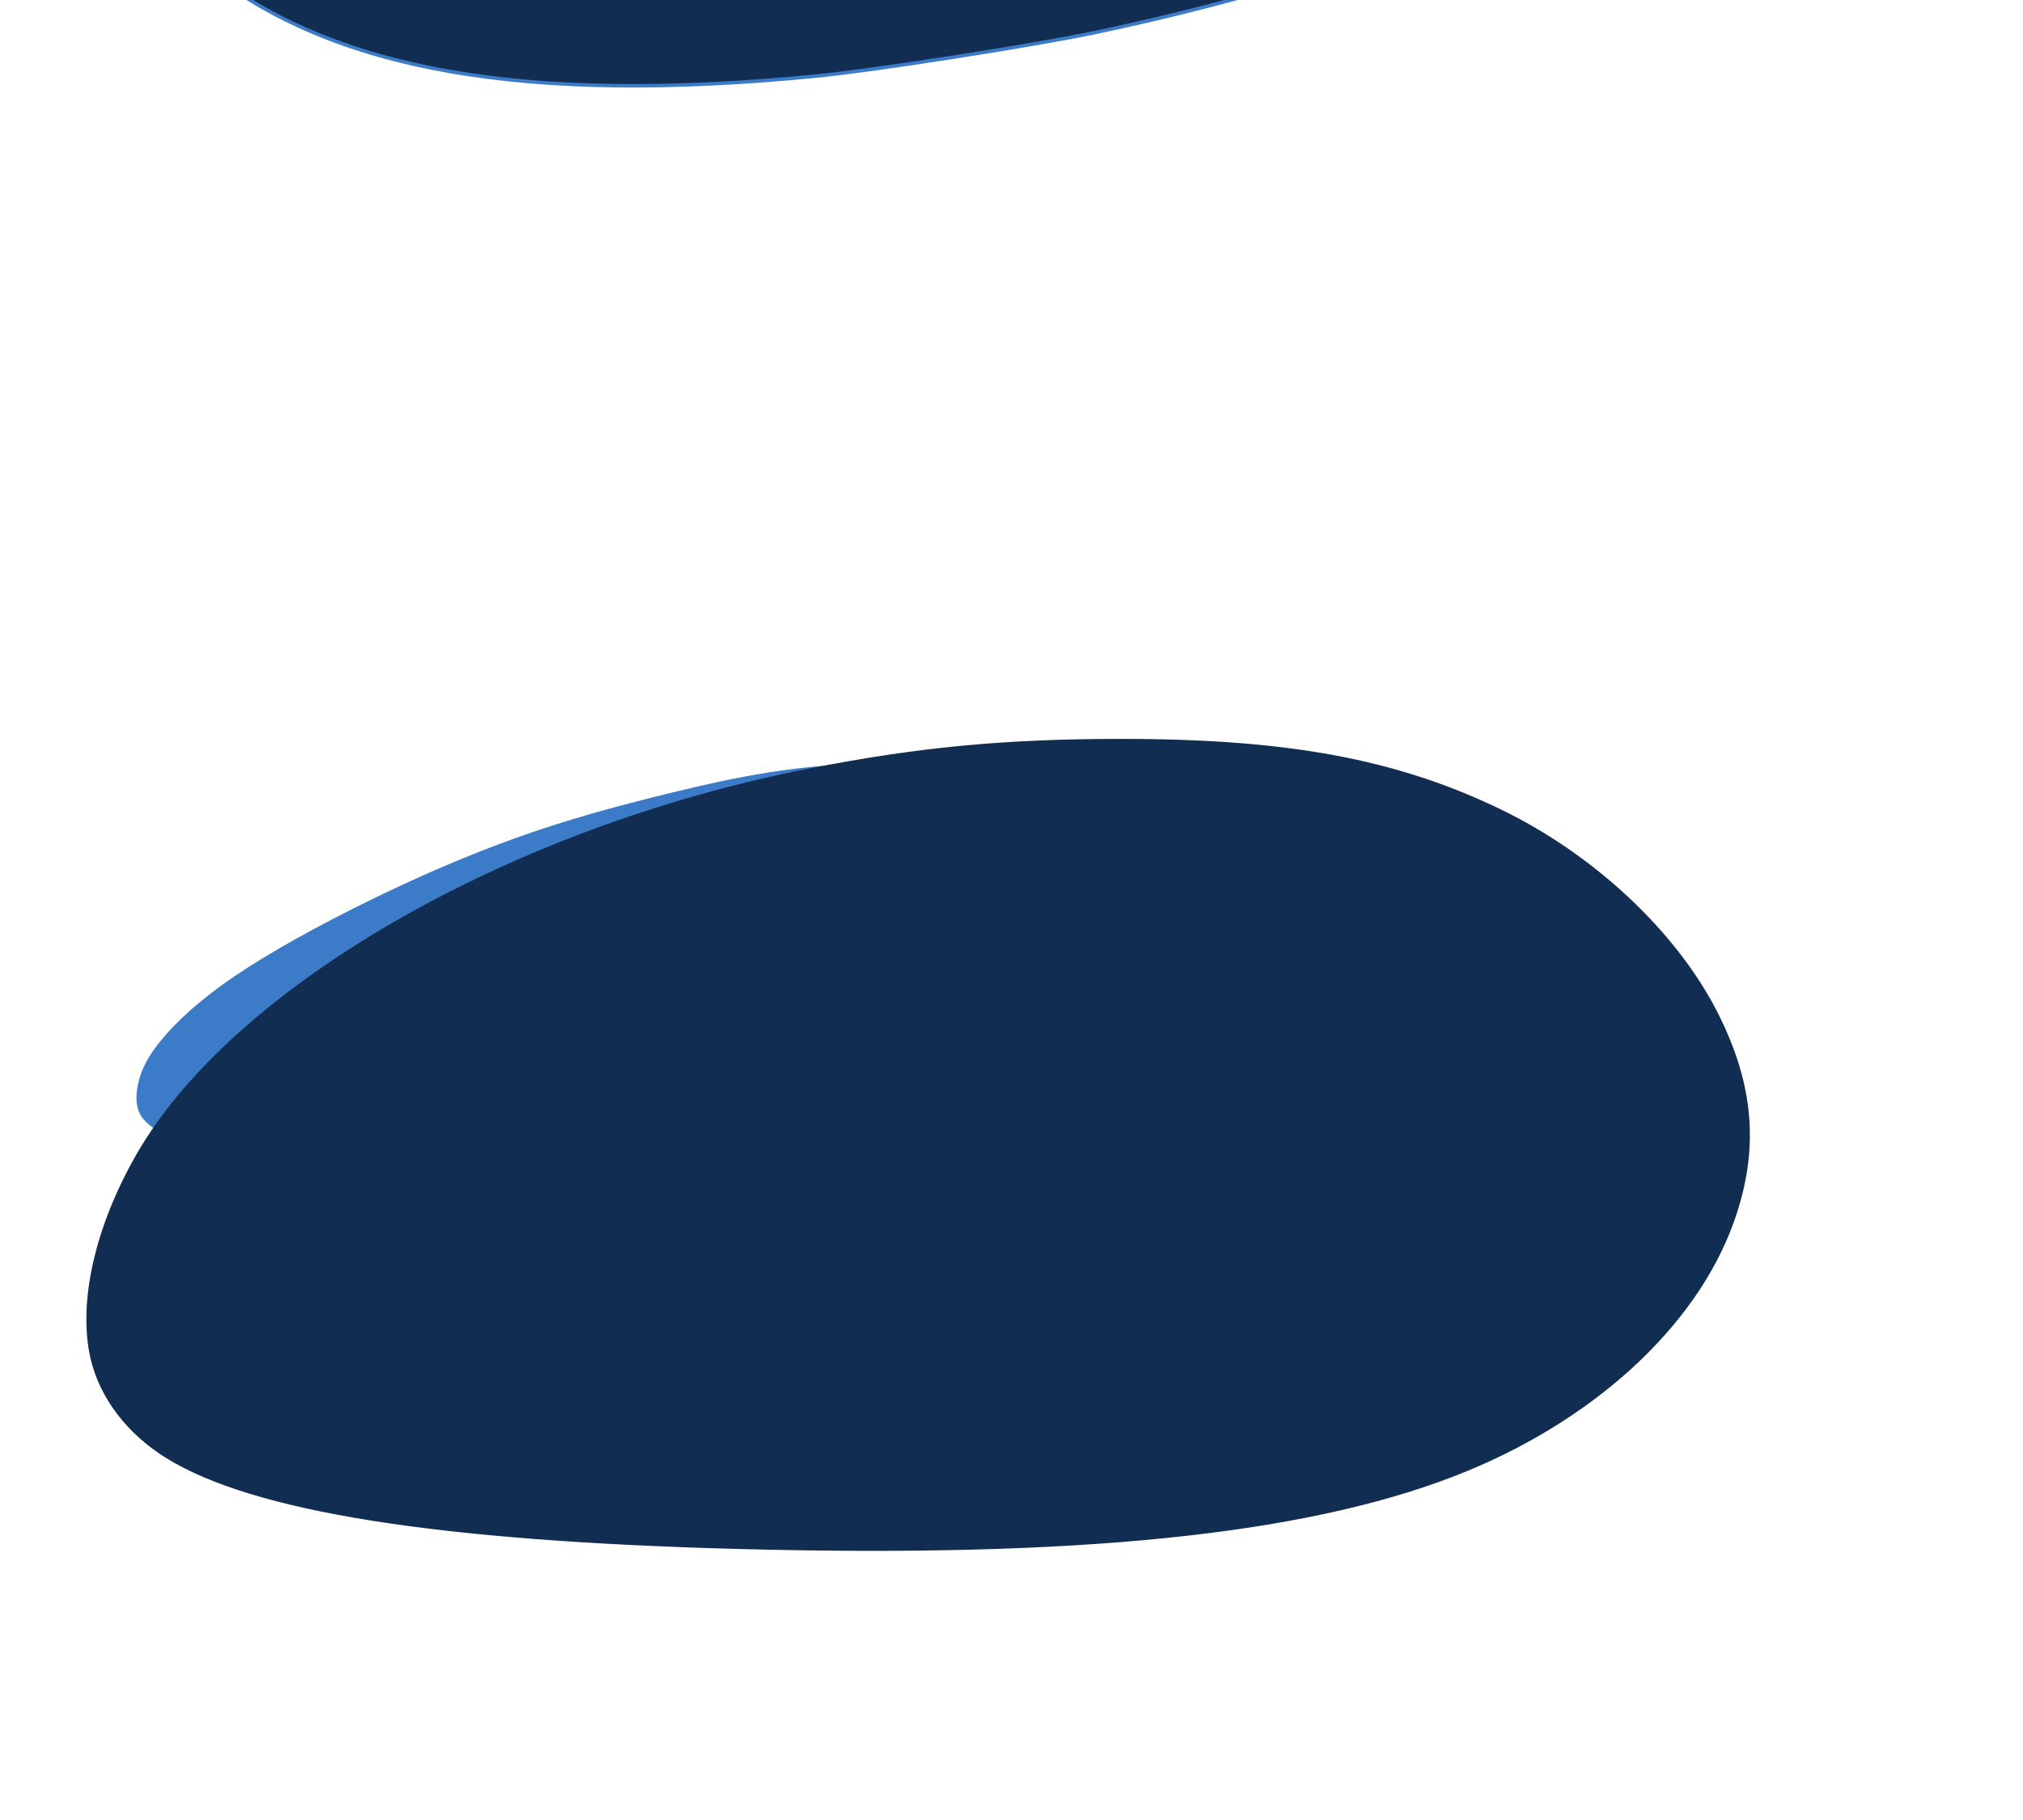
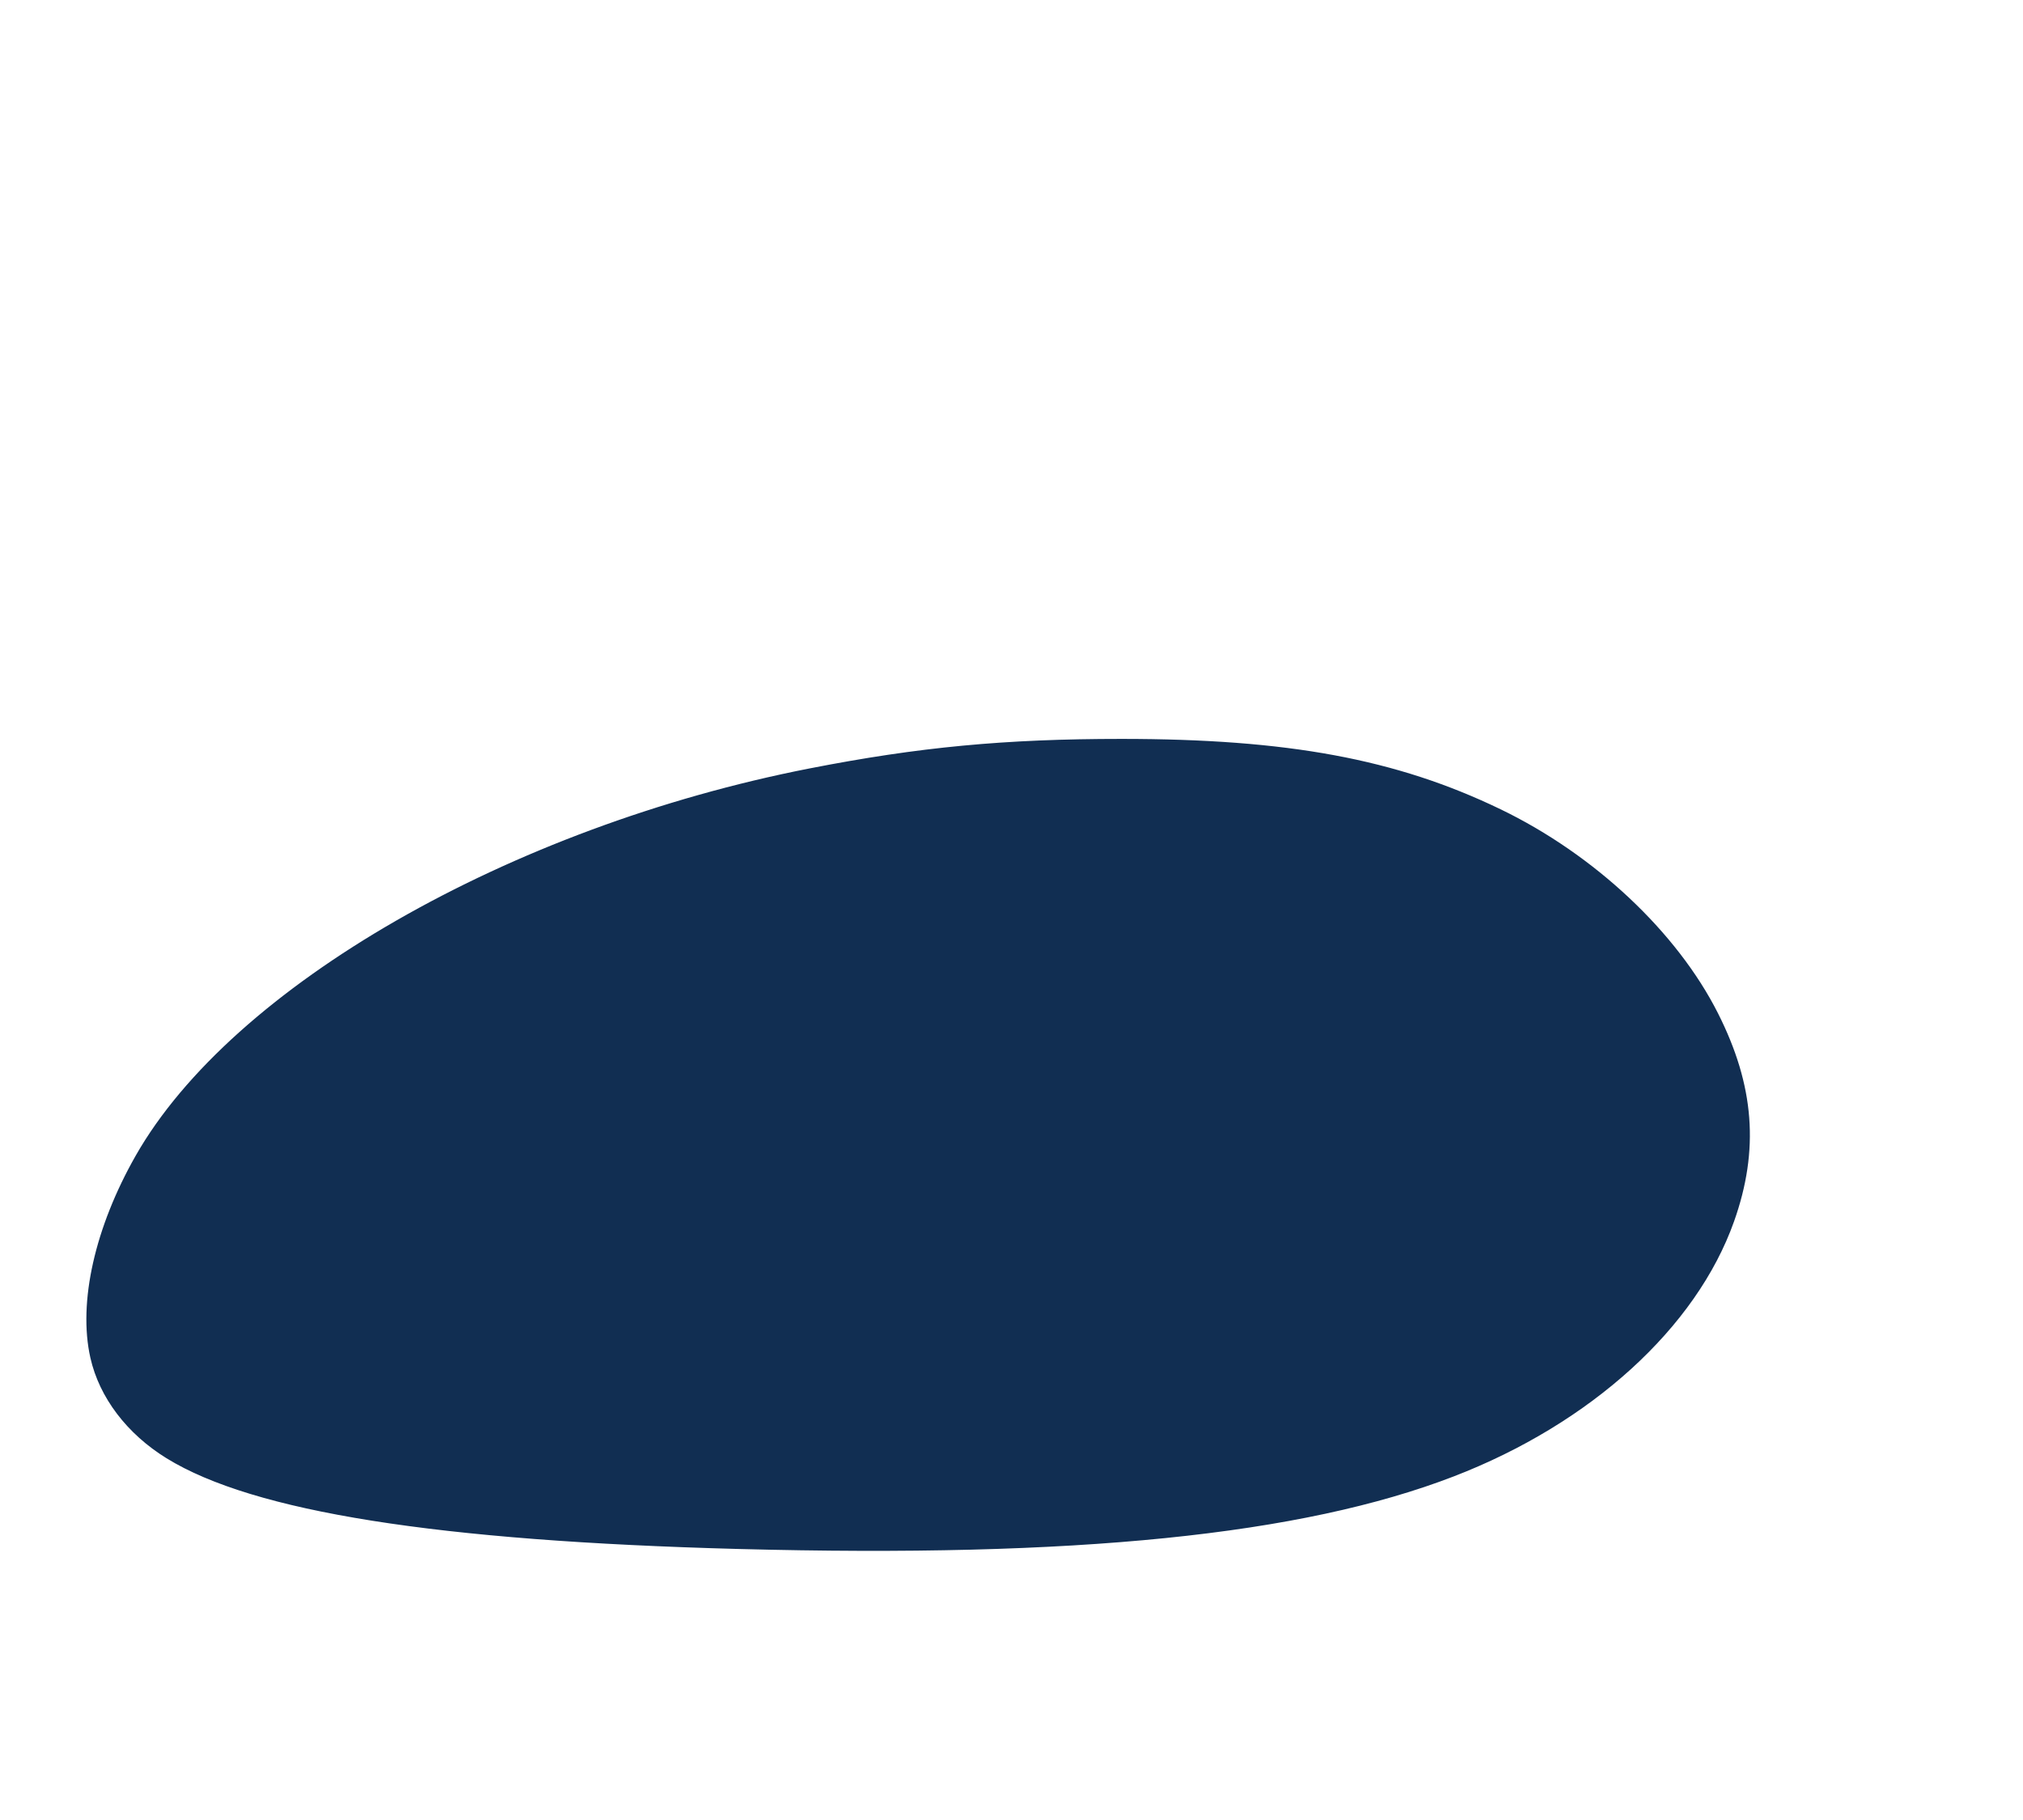
<svg xmlns="http://www.w3.org/2000/svg" width="597" height="537" version="1.1" id="svg56">
  <defs id="defs7">
-     <path id="a" d="M151.372 111.354c13.668-7.51 26.926-14.01 39.475-23.781 14.757-11.497 23.328-27.376 38.56-37.895 56.108-38.744 179.683-76.542 231.995-11.804 45.578 56.404 29.623 130.437 8.706 193.164-22.26 66.74-49.284 132.115-84.872 192.903-30.146 51.498-63.037 107.116-129.13 110.202-44.847 2.095-83.96-17.555-121.51-39.659-38.71-22.786-80.485-41.371-111.313-75.223-42.067-46.194-17.587-90.203 7.879-138.782C49.09 246.266 63.82 210.045 88.16 179.65c19.055-23.788 40.244-46.999 57.99-71.775" />
    <path id="c" d="M315.504 90.475c-13.749-20.134-31.882-28.061-53.35-37.008C232.229 41 203.12 26.13 171.76 17.462 134.557 7.179 90.489-3.602 52.542 8.376-34.074 35.72 14.1 148.435 41.128 201.923c15.652 30.98 29.79 62.734 43.177 94.751 16.926 40.485 31.245 79.88 40.133 122.705 4.708 22.692 2.829 48.349 16.118 68.507 14.358 21.787 44.347 32.815 69.52 34.113 71.346 3.675 143.285-42.008 172.873-106.618 8.595-18.756 15.496-40.623 18.468-61.08 3.768-25.901 5.77-52.442 4.614-78.937-1.159-26.478-12.402-57.163-21.21-82.137-12.315-34.92-29.226-77.294-57.72-102.752" />
-     <path id="e" d="M5.857 316.127c13.435 44.284 63.969 61.905 103.962 73.138 63.1 17.733 135.4 25.309 200.942 25.72 43.522.274 97.768.146 131.418-31.872 18.398-17.507 32.676-47.454 37.06-72.398C497.755 205.361 445.49 92.852 355.657 35.23c-33.36-21.394-84.343-37.718-124.622-31.844-80.697 11.765-146.956 98.36-184.113 164.146C22.89 210.066-8.018 270.398 5.857 316.127" />
    <path id="g" d="M66.823 15.687c.66 12.642-5.526 24.233-6.817 36.625-2.826 27.153 7.22 53.864 21.669 76.413 7.572 11.824 22.17 24.028 21.494 39.26-.275 6.228-7.217 14.113-12.59 16.5-7.116 3.157-15.895 2.06-23.286.602-20.42-4.026-37.736-16.664-49.034-34.042-6.762-10.395-10.976-22.553-12.984-34.774-1.844-11.202-2.613-22.929-2.282-34.28.65-22.076 2.47-46.539 16.922-64.456C27.74 7.83 42.972-.348 55.764 2.63c7.889 1.834 10.732 6.789 11.059 13.056" />
-     <path id="i" d="M6.546 43.57c1.941 3.213 4.513 6.125 6.935 8.665C23.61 62.85 37.676 71.44 51.75 75.588c8.704 2.562 17.918 3.216 26.628.331 8.714-2.881 16.512-7.816 24.696-11.852 8.63-4.256 17.118-8.804 24.926-14.455 7.503-5.436 19.24-13.377 18.026-24.122-.96-8.463-10.729-13.92-17.584-16.672a85.546 85.546 0 00-27.473-6.097C84.05 1.813 66.627 1.9 49.945 5.098c-4.59.877-9.131 2.046-13.558 3.539A144.442 144.442 0 0021.36 14.66c-7.02 3.285-16.436 7.938-17.797 16.477-.713 4.479.703 8.665 2.983 12.434" />
  </defs>
  <g id="layer1" fill-opacity="1" stroke="#3c7bc8" stroke-opacity="1">
-     <path d="M241.08 22.43C155.029 30.862 98.486 20.968 60.609-9.152c-18.714-14.88-33.242-37.125-38.006-58.192-2.445-10.81-1.865-26.506 1.335-36.165 15.068-45.48 71.275-73.763 175.371-88.241 28.902-4.02 48.507-5.805 72.745-6.625l14.65-.495 5.455 5.906C327.226-155 369.207-116.632 403.616-91.096c14.84 11.013 46.377 30.725 58.653 36.661 5.012 2.424 9.026 4.704 8.919 5.068-.107.364-3.956 3.49-8.554 6.946C435.14-21.75 388.503-4.32 323.768 9.475 305.966 13.27 258.216 20.75 241.08 22.43z" id="path909" fill="#112e52" stroke-width="1.032" />
-     <path d="M48.009 307.318c4.14-5.035 10.821-11.494 21.47-18.723 10.649-7.229 25.264-15.227 39.857-22.371 14.593-7.145 29.163-13.436 43.453-18.538 14.29-5.103 28.298-9.015 45.698-13.254 17.4-4.24 38.19-8.804 62.678-8.566 24.489.237 52.674 5.278 62.065 19.992 9.392 14.714-.009 39.1-15.268 57.499-15.26 18.4-36.378 30.811-60.034 37.193-23.657 6.383-49.851 6.735-75.163 4.43-25.312-2.304-49.74-7.264-67.373-8.55-17.633-1.287-28.47 1.1-35.448 2.089-6.98.99-10.1.582-11.91.259-1.807-.323-2.302-.561-3.352-1.153-1.05-.591-2.654-1.536-5.125-2.898-2.47-1.362-5.807-3.14-7.432-5.736-1.625-2.596-1.537-6.009-.695-9.52.843-3.51 2.44-7.12 6.579-12.153z" id="path897" fill="#3c7bc8" stroke-width="1.154" />
-   </g>
+     </g>
  <g id="layer2">
-     <path d="M267.28 354.183c-88.873-1.191-143.073-5.532-168.688-13.51-11.621-3.62-19.704-8.993-22.305-14.826-3.616-8.11 1.322-19.179 13.3-29.81 28.356-25.167 110.19-48.907 198.748-57.655 32.196-3.18 57.616-4.395 91.968-4.396 49.113 0 81.114 2.997 111.813 10.475 27.661 6.738 52.028 18.284 64.085 30.366 10.643 10.665 12.088 20.108 4.69 30.643-11.076 15.77-42.154 30.037-82.57 37.905-44.888 8.738-111.398 12.144-211.042 10.808z" id="path881" transform="matrix(1 0 0 1.98 -49.372 -244.723)" fill="#112e52" fill-opacity="1" stroke="#112e52" stroke-width=".532" stroke-opacity="1" />
+     <path d="M267.28 354.183c-88.873-1.191-143.073-5.532-168.688-13.51-11.621-3.62-19.704-8.993-22.305-14.826-3.616-8.11 1.322-19.179 13.3-29.81 28.356-25.167 110.19-48.907 198.748-57.655 32.196-3.18 57.616-4.395 91.968-4.396 49.113 0 81.114 2.997 111.813 10.475 27.661 6.738 52.028 18.284 64.085 30.366 10.643 10.665 12.088 20.108 4.69 30.643-11.076 15.77-42.154 30.037-82.57 37.905-44.888 8.738-111.398 12.144-211.042 10.808" id="path881" transform="matrix(1 0 0 1.98 -49.372 -244.723)" fill="#112e52" fill-opacity="1" stroke="#112e52" stroke-width=".532" stroke-opacity="1" />
  </g>
</svg>